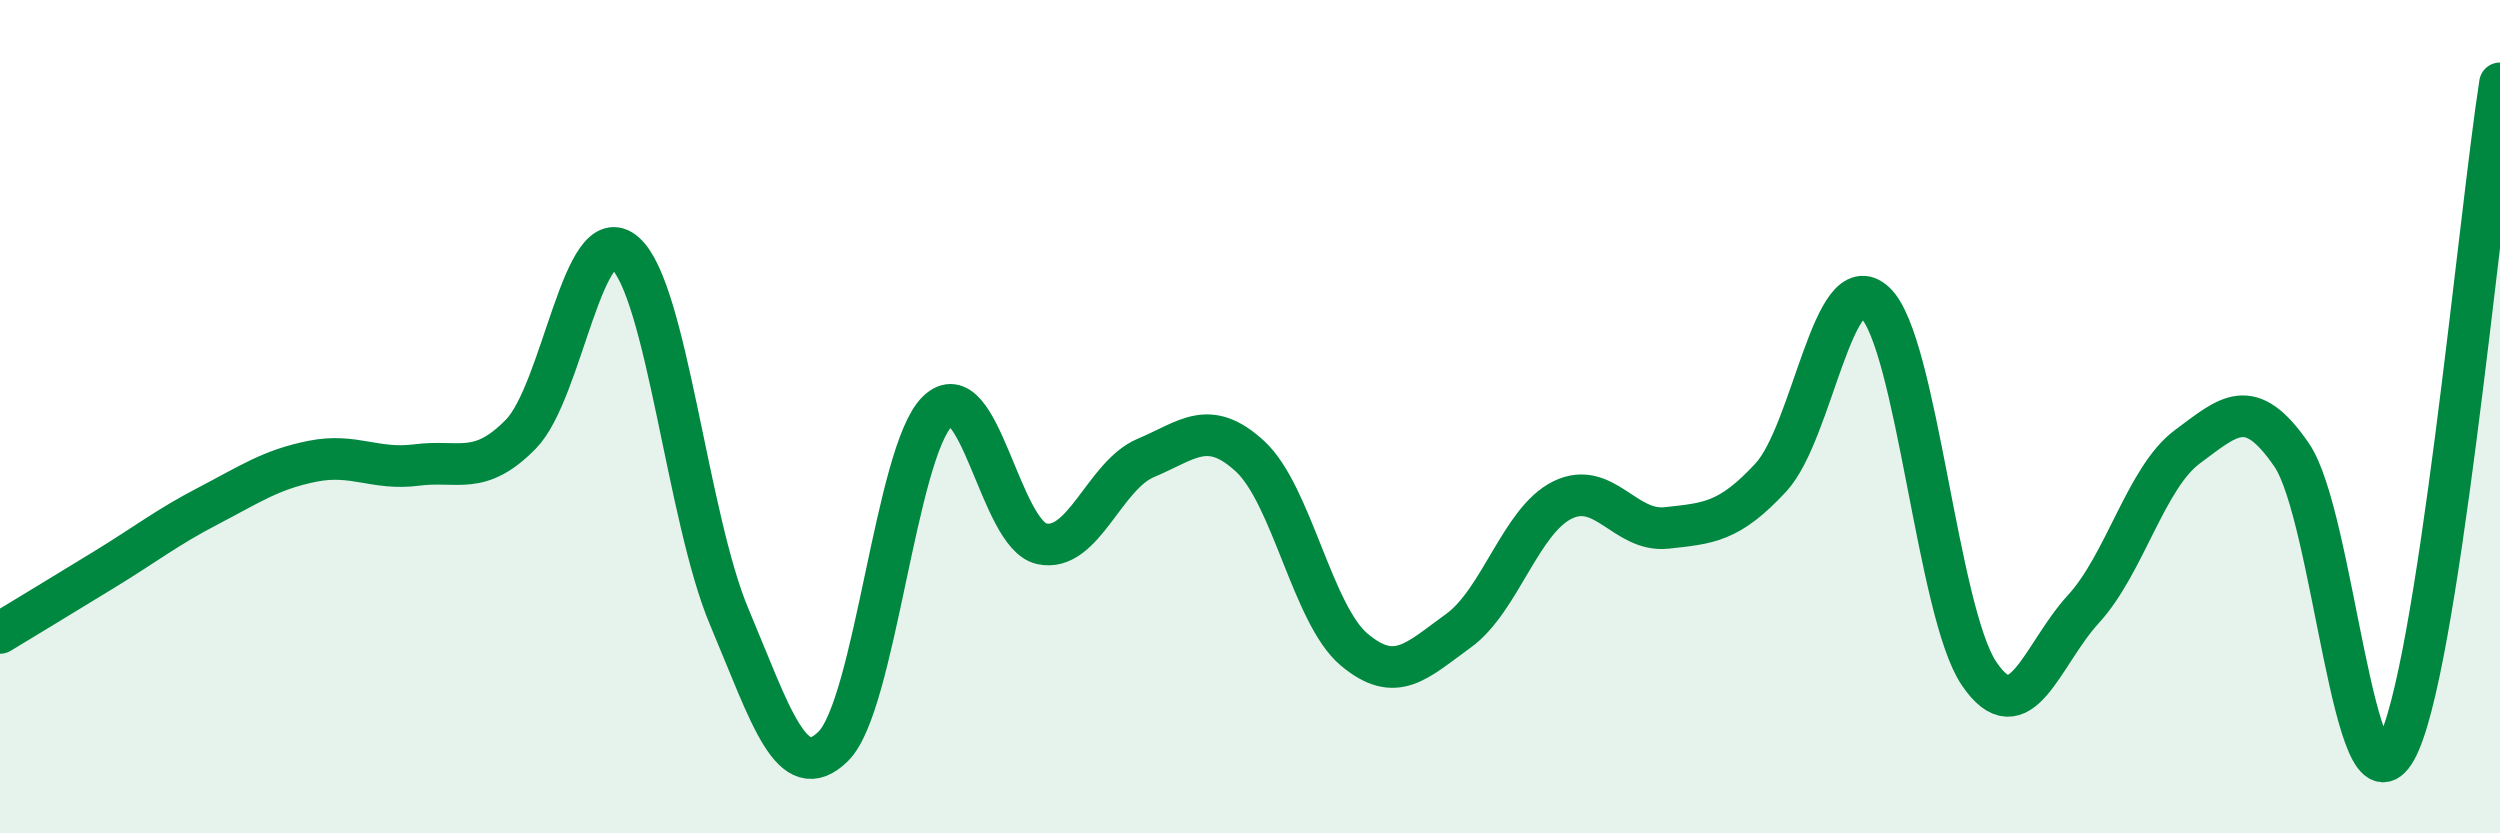
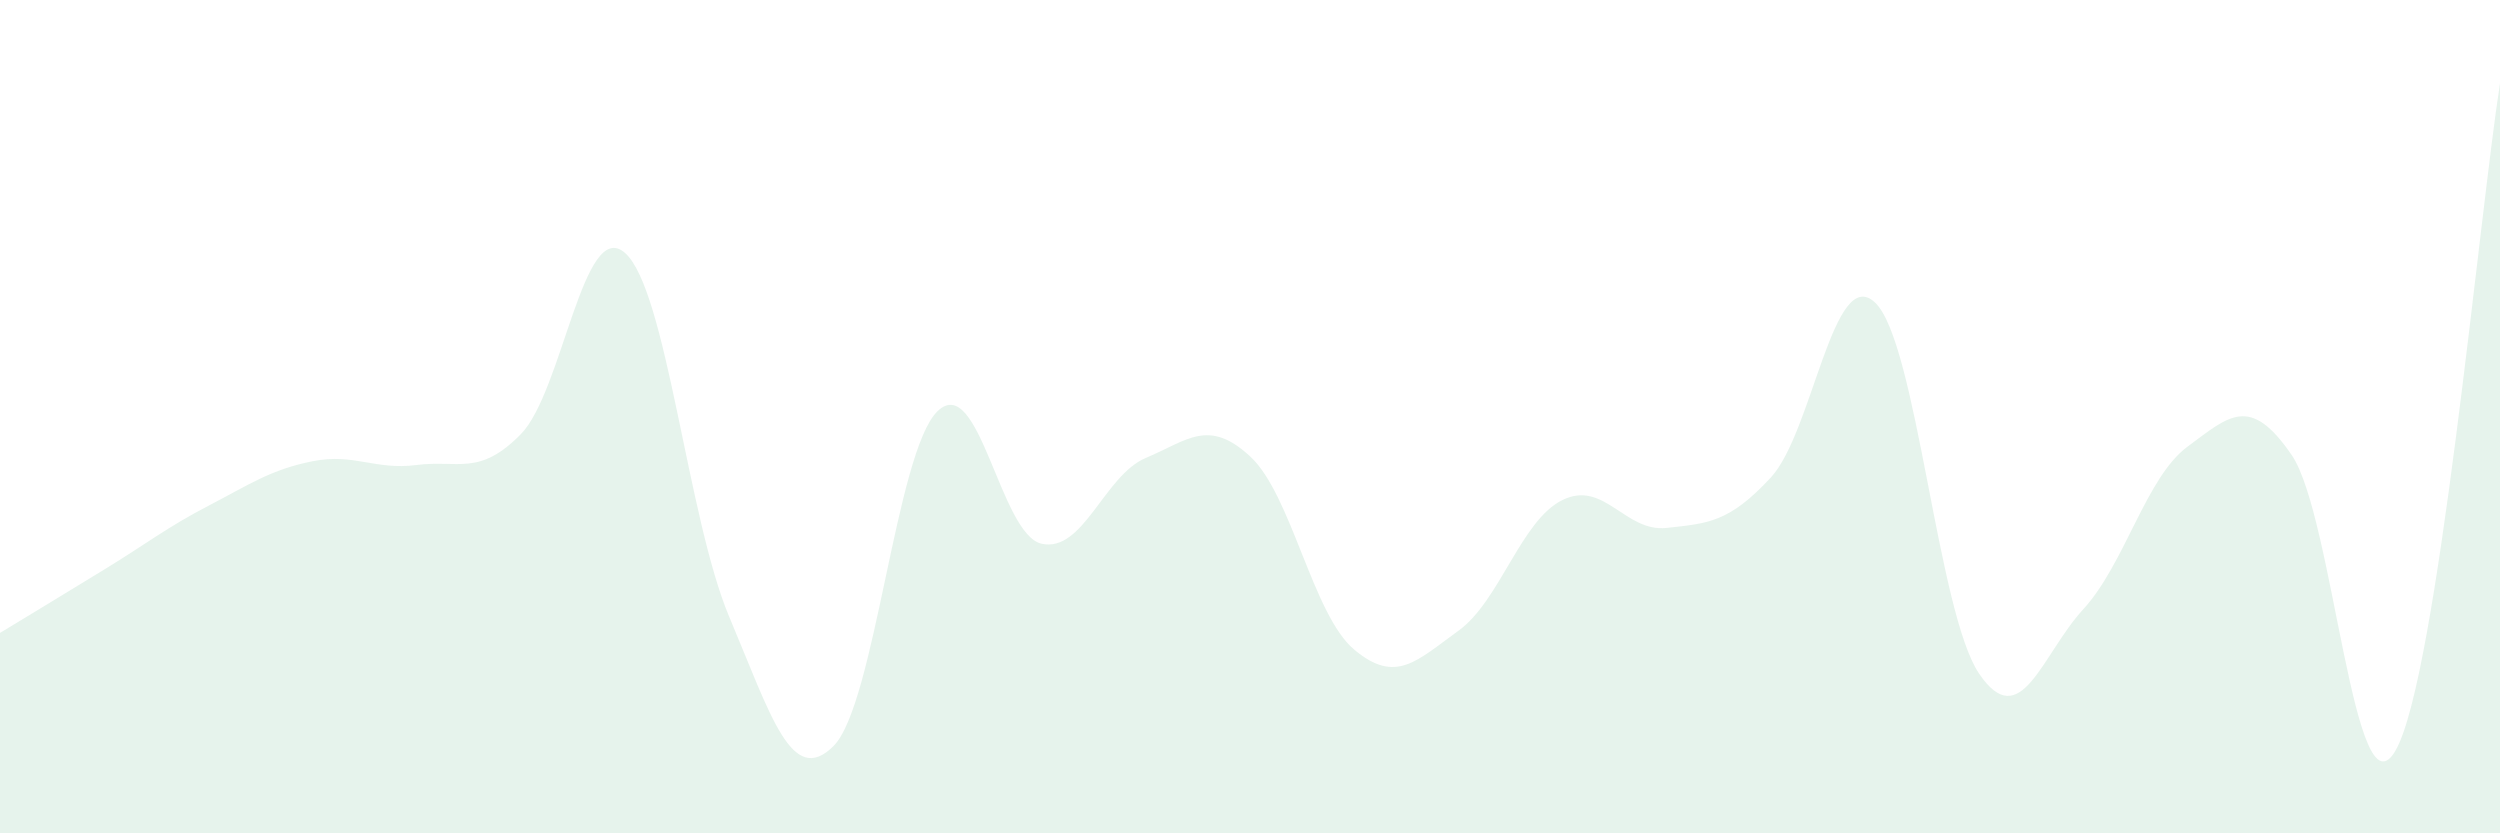
<svg xmlns="http://www.w3.org/2000/svg" width="60" height="20" viewBox="0 0 60 20">
  <path d="M 0,15.19 C 0.5,14.89 1.5,14.28 2.5,13.67 C 3.5,13.06 4,12.66 5,12.14 C 6,11.62 6.5,11.27 7.5,11.07 C 8.5,10.87 9,11.29 10,11.16 C 11,11.03 11.5,11.44 12.5,10.42 C 13.5,9.4 14,5.19 15,6.07 C 16,6.95 16.5,12.43 17.5,14.8 C 18.5,17.17 19,18.9 20,17.91 C 21,16.92 21.5,10.84 22.5,9.87 C 23.5,8.9 24,12.83 25,13.05 C 26,13.27 26.5,11.41 27.5,10.99 C 28.5,10.57 29,10.03 30,10.95 C 31,11.87 31.5,14.75 32.5,15.59 C 33.5,16.43 34,15.86 35,15.14 C 36,14.42 36.5,12.49 37.5,12 C 38.5,11.51 39,12.78 40,12.67 C 41,12.56 41.5,12.54 42.5,11.46 C 43.5,10.38 44,6.32 45,7.26 C 46,8.2 46.5,14.7 47.5,16.17 C 48.5,17.64 49,15.71 50,14.62 C 51,13.53 51.5,11.46 52.5,10.72 C 53.5,9.98 54,9.46 55,10.92 C 56,12.38 56.5,19.78 57.5,18 C 58.5,16.22 59.5,5.2 60,2L60 20L0 20Z" fill="#008740" opacity="0.1" stroke-linecap="round" stroke-linejoin="round" />
-   <path d="M 0,15.19 C 0.5,14.89 1.5,14.28 2.5,13.67 C 3.5,13.06 4,12.66 5,12.14 C 6,11.62 6.5,11.27 7.5,11.07 C 8.5,10.87 9,11.29 10,11.16 C 11,11.03 11.5,11.44 12.5,10.42 C 13.5,9.4 14,5.19 15,6.07 C 16,6.95 16.5,12.43 17.5,14.8 C 18.5,17.17 19,18.9 20,17.91 C 21,16.92 21.5,10.84 22.5,9.87 C 23.5,8.9 24,12.83 25,13.05 C 26,13.27 26.5,11.41 27.5,10.99 C 28.5,10.57 29,10.03 30,10.95 C 31,11.87 31.5,14.75 32.5,15.59 C 33.5,16.43 34,15.86 35,15.14 C 36,14.42 36.5,12.49 37.5,12 C 38.5,11.51 39,12.78 40,12.67 C 41,12.56 41.5,12.54 42.5,11.46 C 43.5,10.38 44,6.32 45,7.26 C 46,8.2 46.5,14.7 47.5,16.17 C 48.5,17.64 49,15.71 50,14.62 C 51,13.53 51.5,11.46 52.5,10.72 C 53.5,9.98 54,9.46 55,10.92 C 56,12.38 56.5,19.78 57.5,18 C 58.5,16.22 59.5,5.2 60,2" stroke="#008740" stroke-width="1" fill="none" stroke-linecap="round" stroke-linejoin="round" />
</svg>